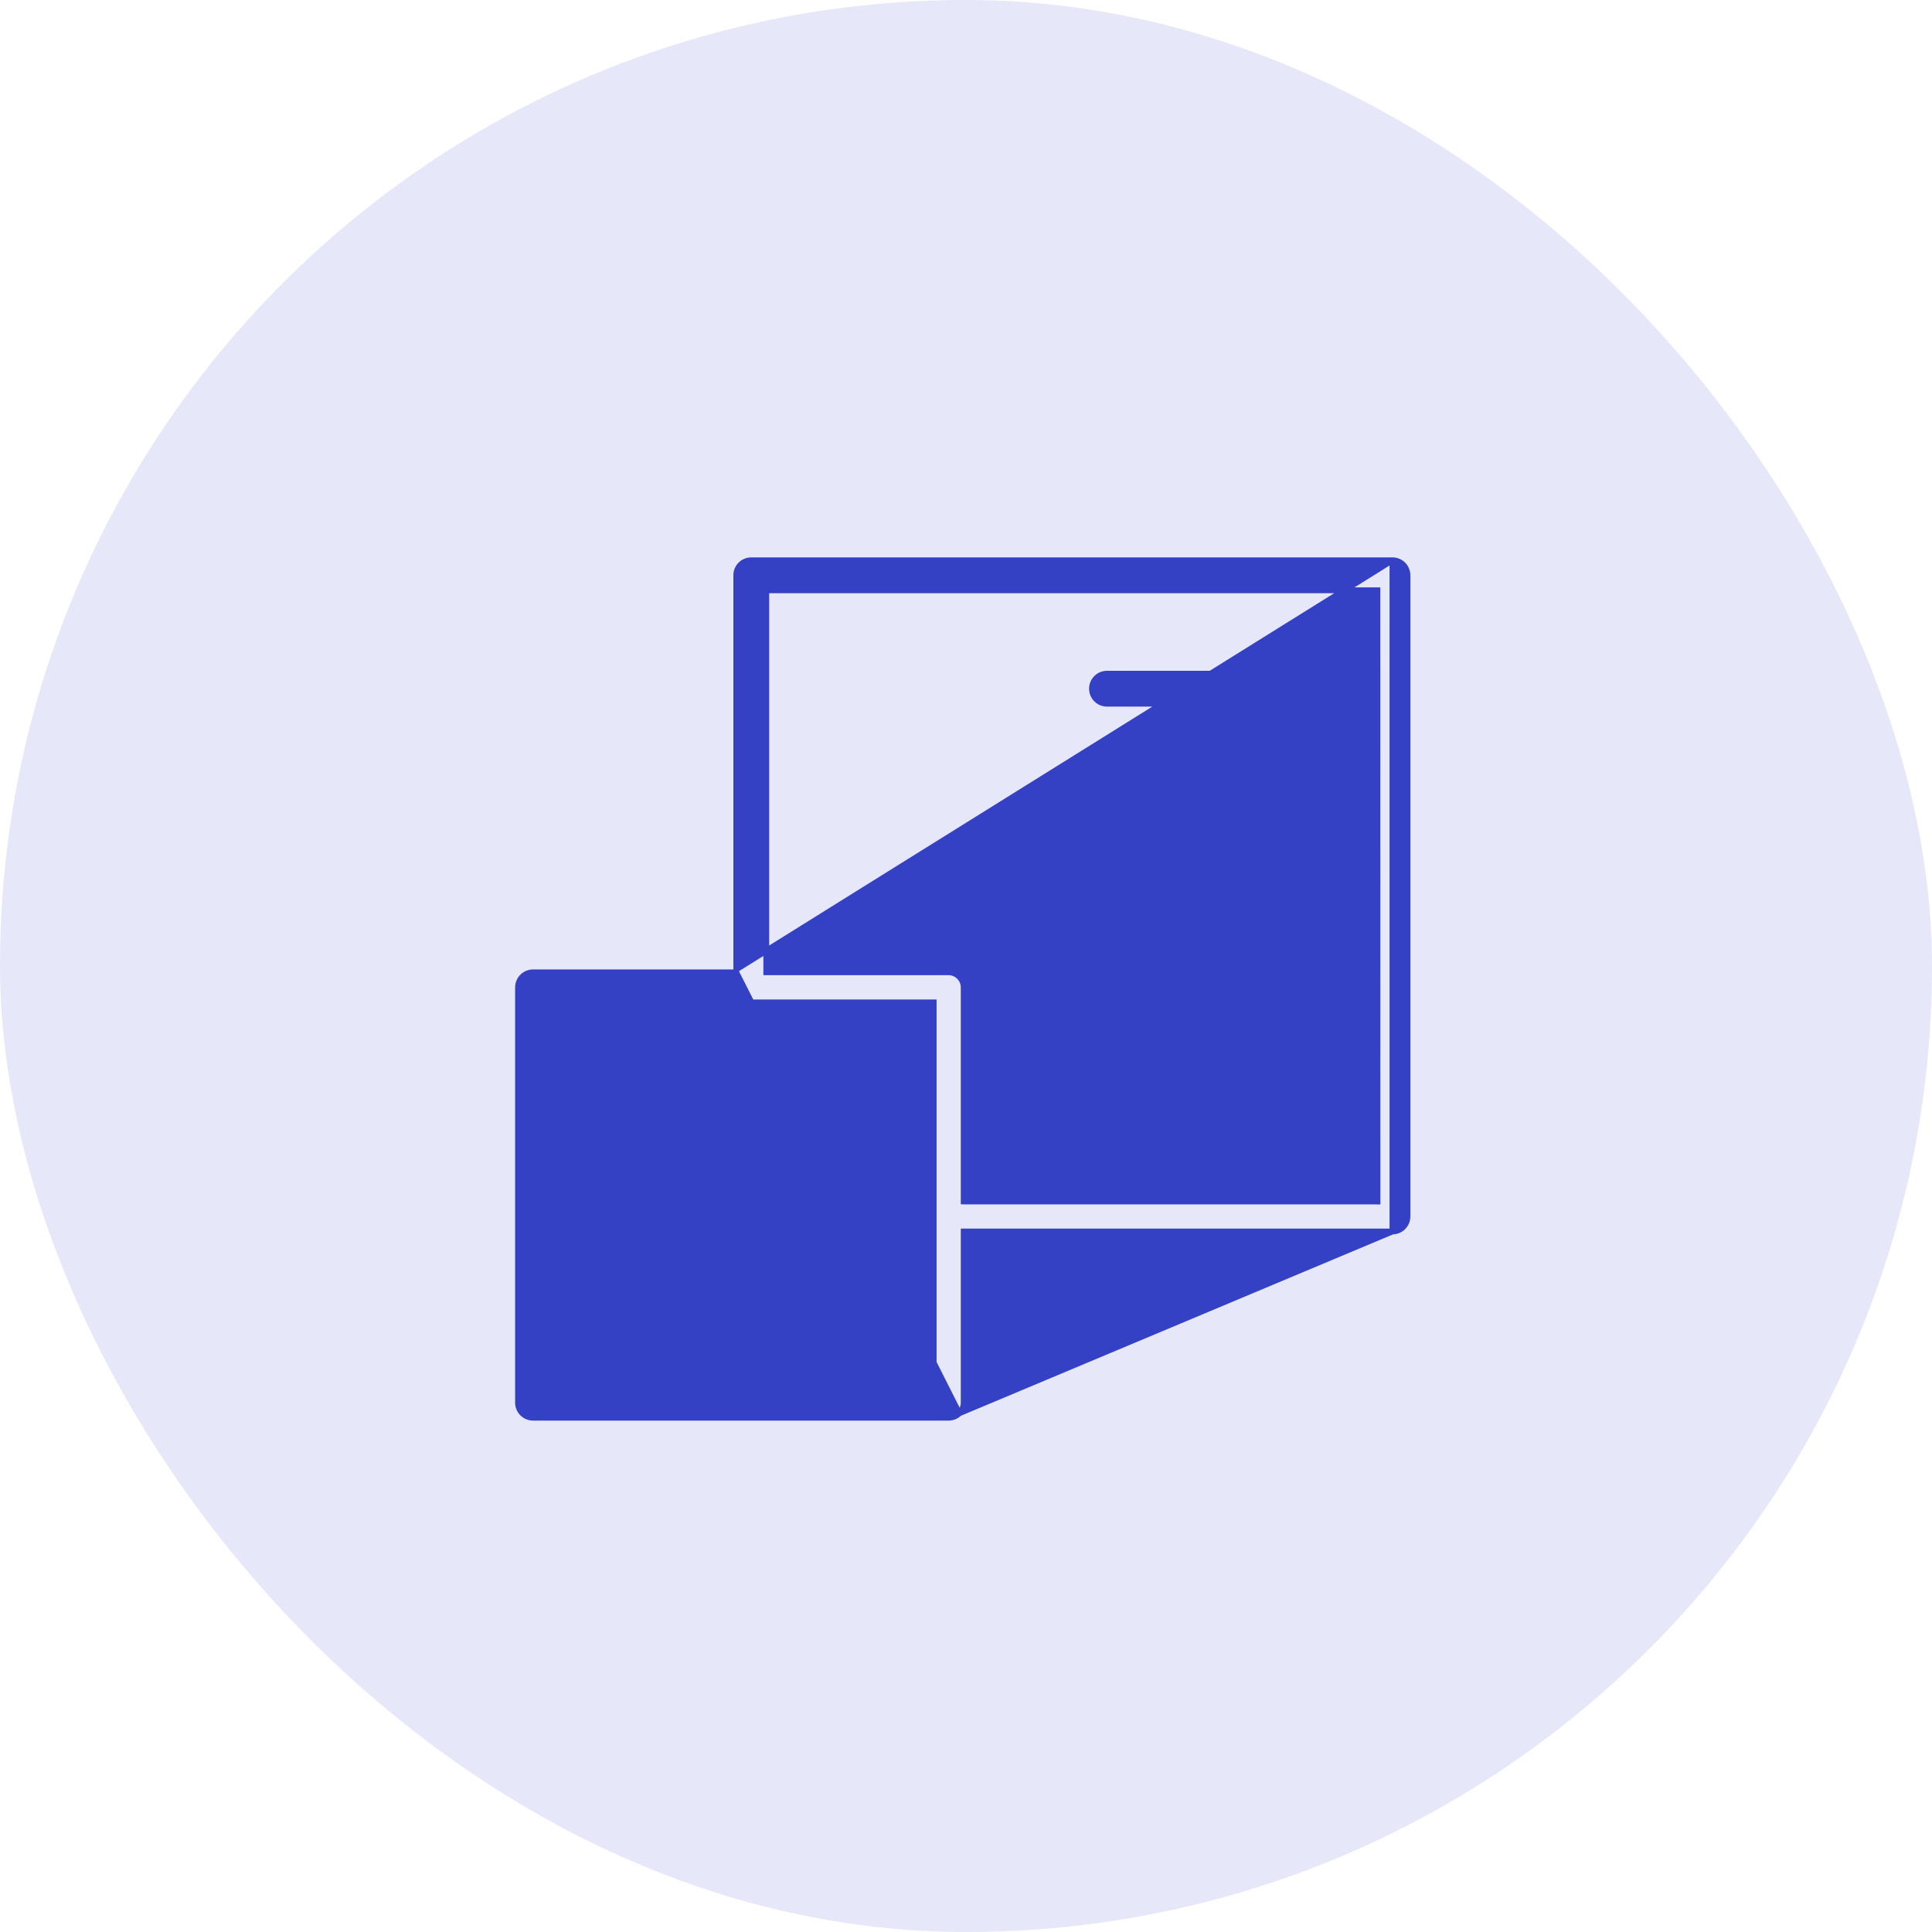
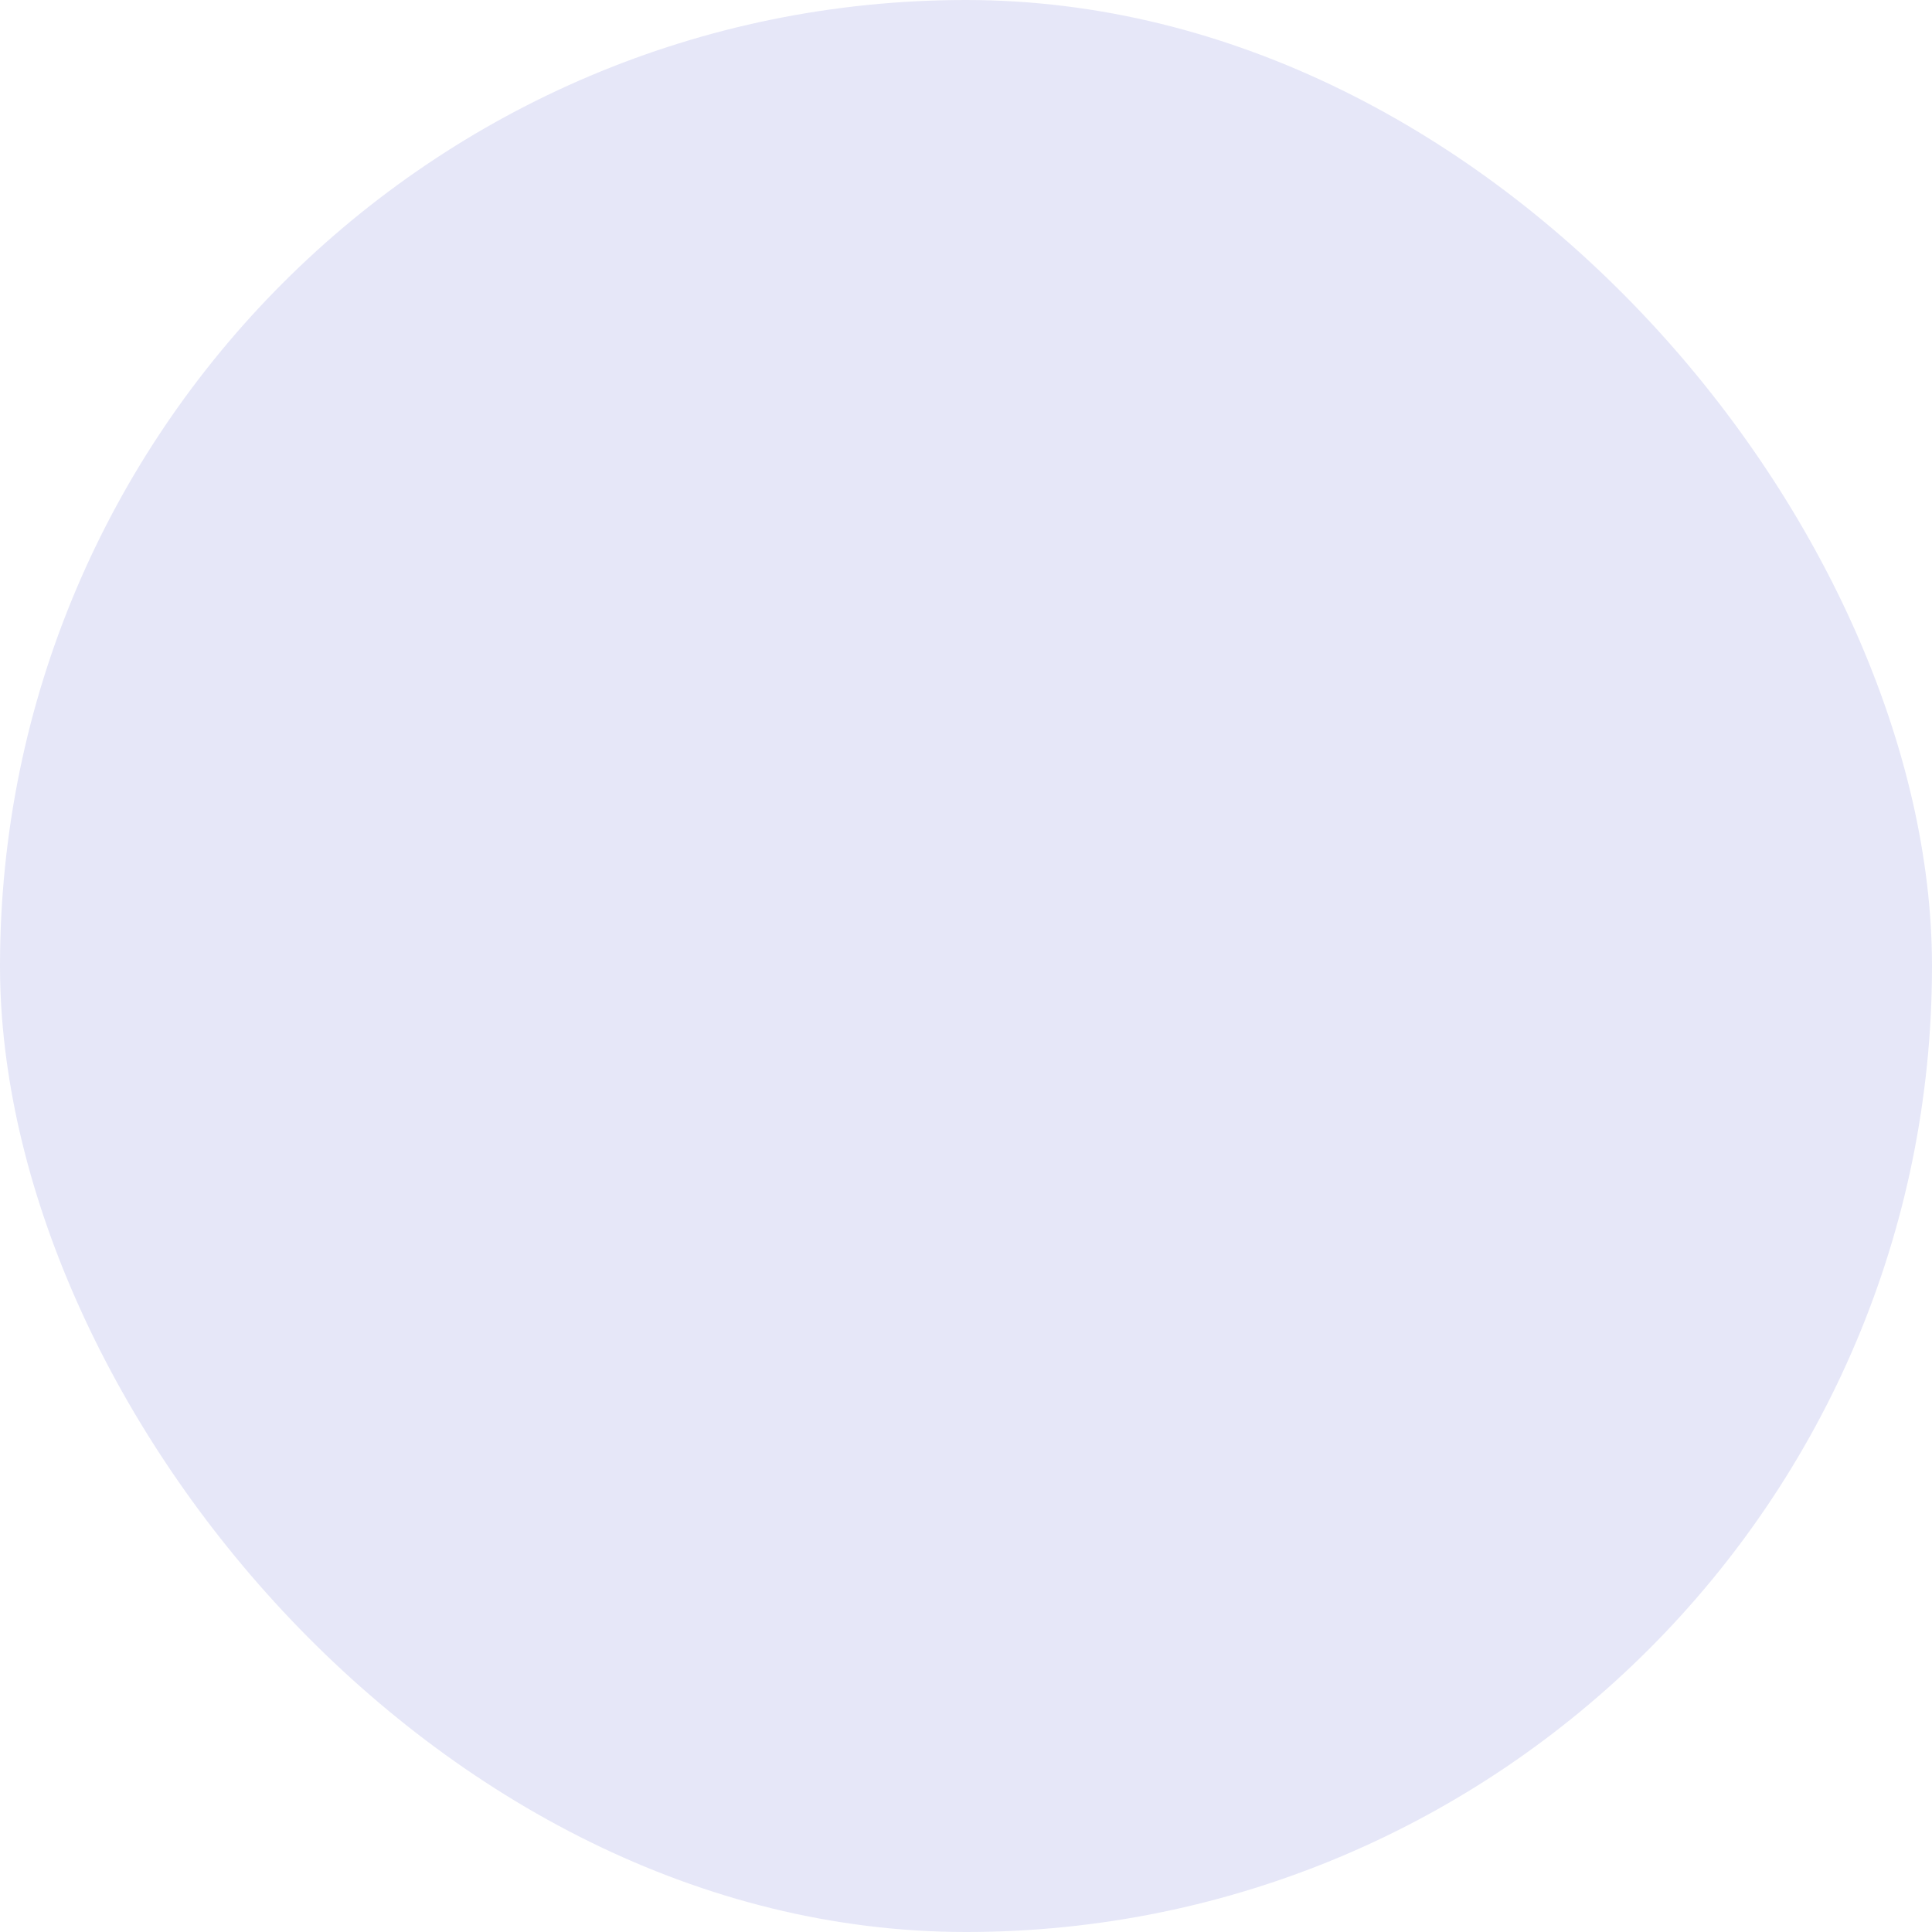
<svg xmlns="http://www.w3.org/2000/svg" width="100" height="100" viewBox="0 0 100 100" fill="none">
  <rect width="100" height="100" rx="50" fill="#E6E7F8" />
-   <path d="M38.109 50.328H37.959H27.59C27.161 50.328 26.813 50.676 26.813 51.105V72.603C26.813 72.809 26.895 73.007 27.04 73.153C27.186 73.298 27.384 73.38 27.59 73.38H49.104C49.309 73.38 49.505 73.299 49.651 73.153M38.109 50.328L49.651 73.153M38.109 50.328V50.178M38.109 50.328V50.178M49.651 73.153C49.797 73.007 49.88 72.808 49.88 72.603V63.891V63.741H50.031H72.073M49.651 73.153L72.073 63.741M72.073 63.741C72.279 63.741 72.477 63.659 72.623 63.514C72.768 63.368 72.85 63.17 72.85 62.964V29.776C72.85 29.57 72.768 29.372 72.623 29.227C72.477 29.081 72.279 29 72.073 29M72.073 63.741L72.073 29M38.109 50.178V29.776C38.109 29.347 38.456 29 38.885 29H72.073M38.109 50.178L72.073 29M54.343 46.675C54.639 46.977 55.124 46.987 55.431 46.695L55.431 46.695L64.8 37.8L65.054 37.558L65.053 37.909L65.034 43.975C65.034 43.975 65.034 43.976 65.034 43.976C65.035 44.182 65.116 44.38 65.262 44.525L65.262 44.526C65.405 44.67 65.603 44.752 65.81 44.754H65.811C66.24 44.754 66.588 44.407 66.588 43.98V43.98L66.613 35.77V35.769V35.721V35.638C66.613 35.546 66.599 35.458 66.569 35.377L66.56 35.352V35.351C66.521 35.254 66.466 35.168 66.395 35.095C66.319 35.02 66.231 34.962 66.136 34.924H66.136L66.112 34.915C66.027 34.886 65.94 34.87 65.851 34.87H57.298C56.868 34.87 56.521 35.218 56.521 35.647C56.521 36.076 56.868 36.424 57.298 36.424H63.638H64.014L63.741 36.682L54.373 45.578C54.062 45.873 54.049 46.363 54.342 46.674L54.342 46.674L54.343 46.675ZM54.343 46.675L54.343 46.675C54.343 46.675 54.343 46.675 54.343 46.675M54.343 46.675L54.343 46.675M54.343 46.674L54.342 46.674C54.343 46.674 54.343 46.675 54.343 46.675L54.343 46.674ZM54.343 46.674C54.343 46.674 54.343 46.674 54.343 46.675M54.343 46.674L54.343 46.675M54.34 46.672L54.341 46.672L54.331 46.663L54.34 46.672ZM54.34 46.672C54.339 46.67 54.337 46.668 54.334 46.666L54.226 46.769L54.34 46.672ZM48.177 71.829H48.327V71.679V52.034V51.884H48.177H28.516H28.366V52.034V71.679V71.829H28.516H48.177ZM71.148 62.19L71.299 62.19L71.299 62.04L71.296 30.703L71.296 30.553H71.146H39.812H39.662V30.703V50.176V50.326H39.812H49.104C49.309 50.326 49.505 50.409 49.651 50.556C49.797 50.702 49.88 50.898 49.88 51.103V62.038V62.187L50.031 62.188L71.148 62.19Z" fill="#3441C5" stroke="#3441C5" stroke-width="0.3" />
</svg>